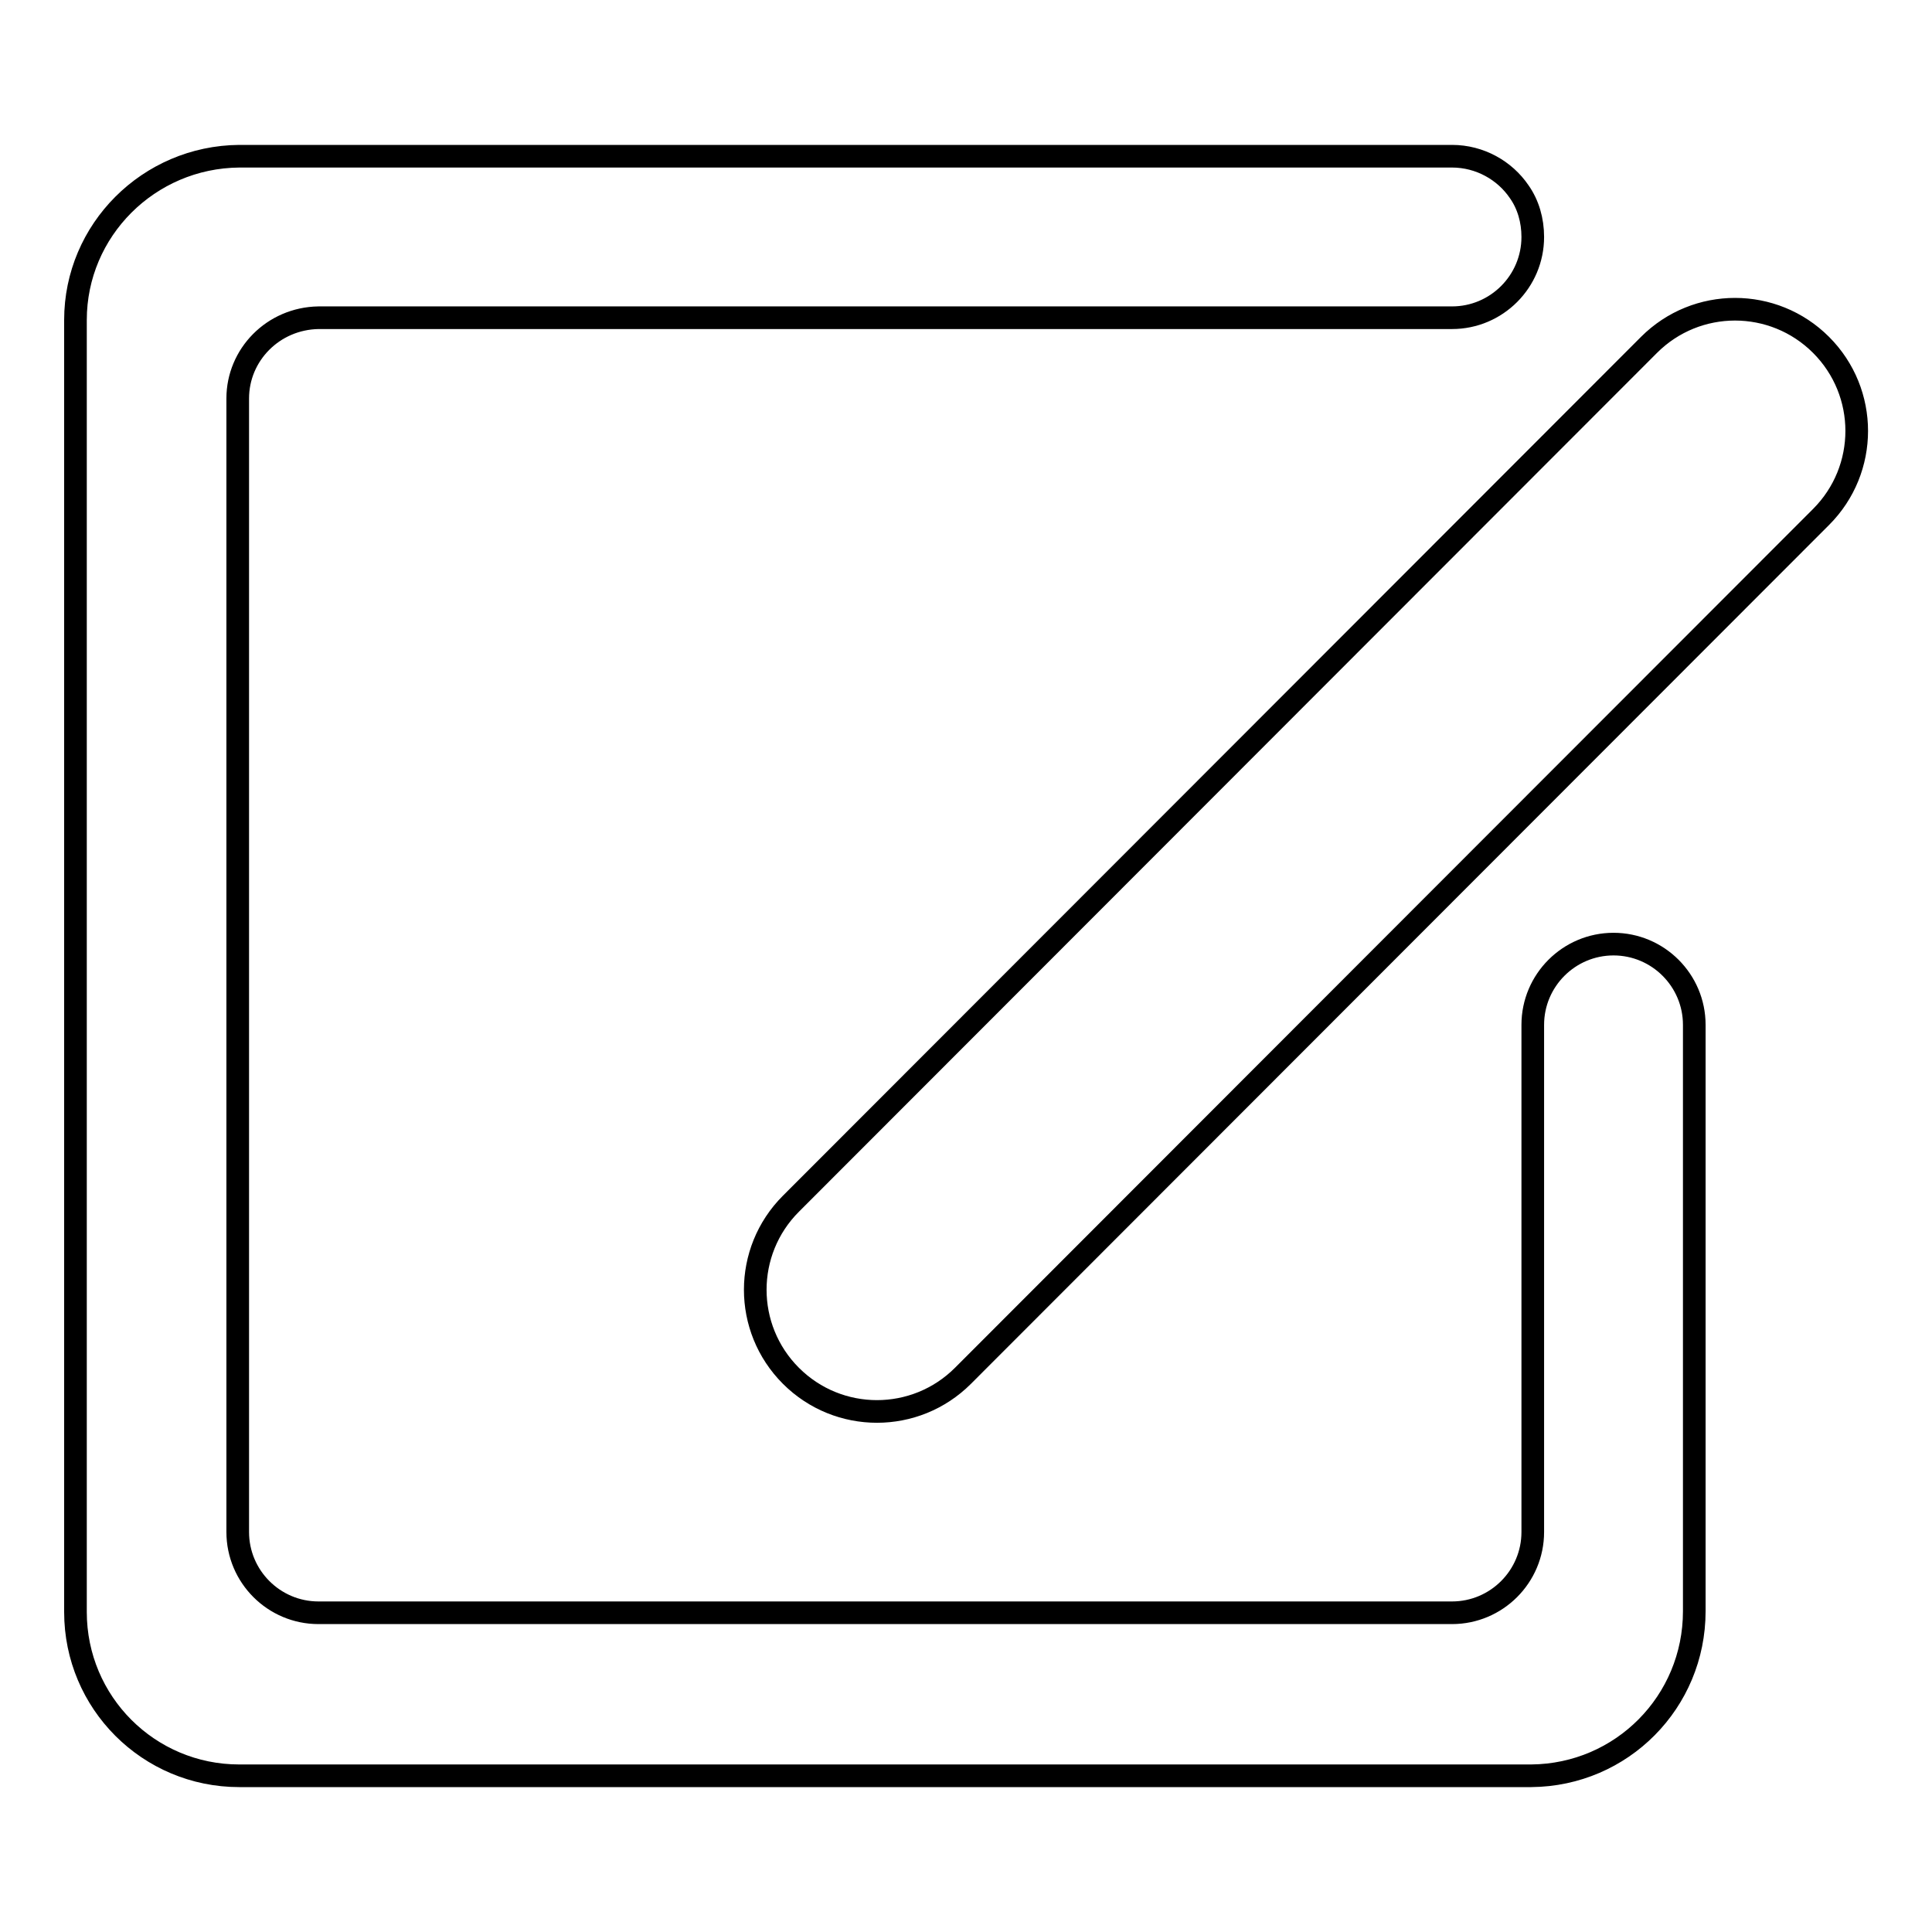
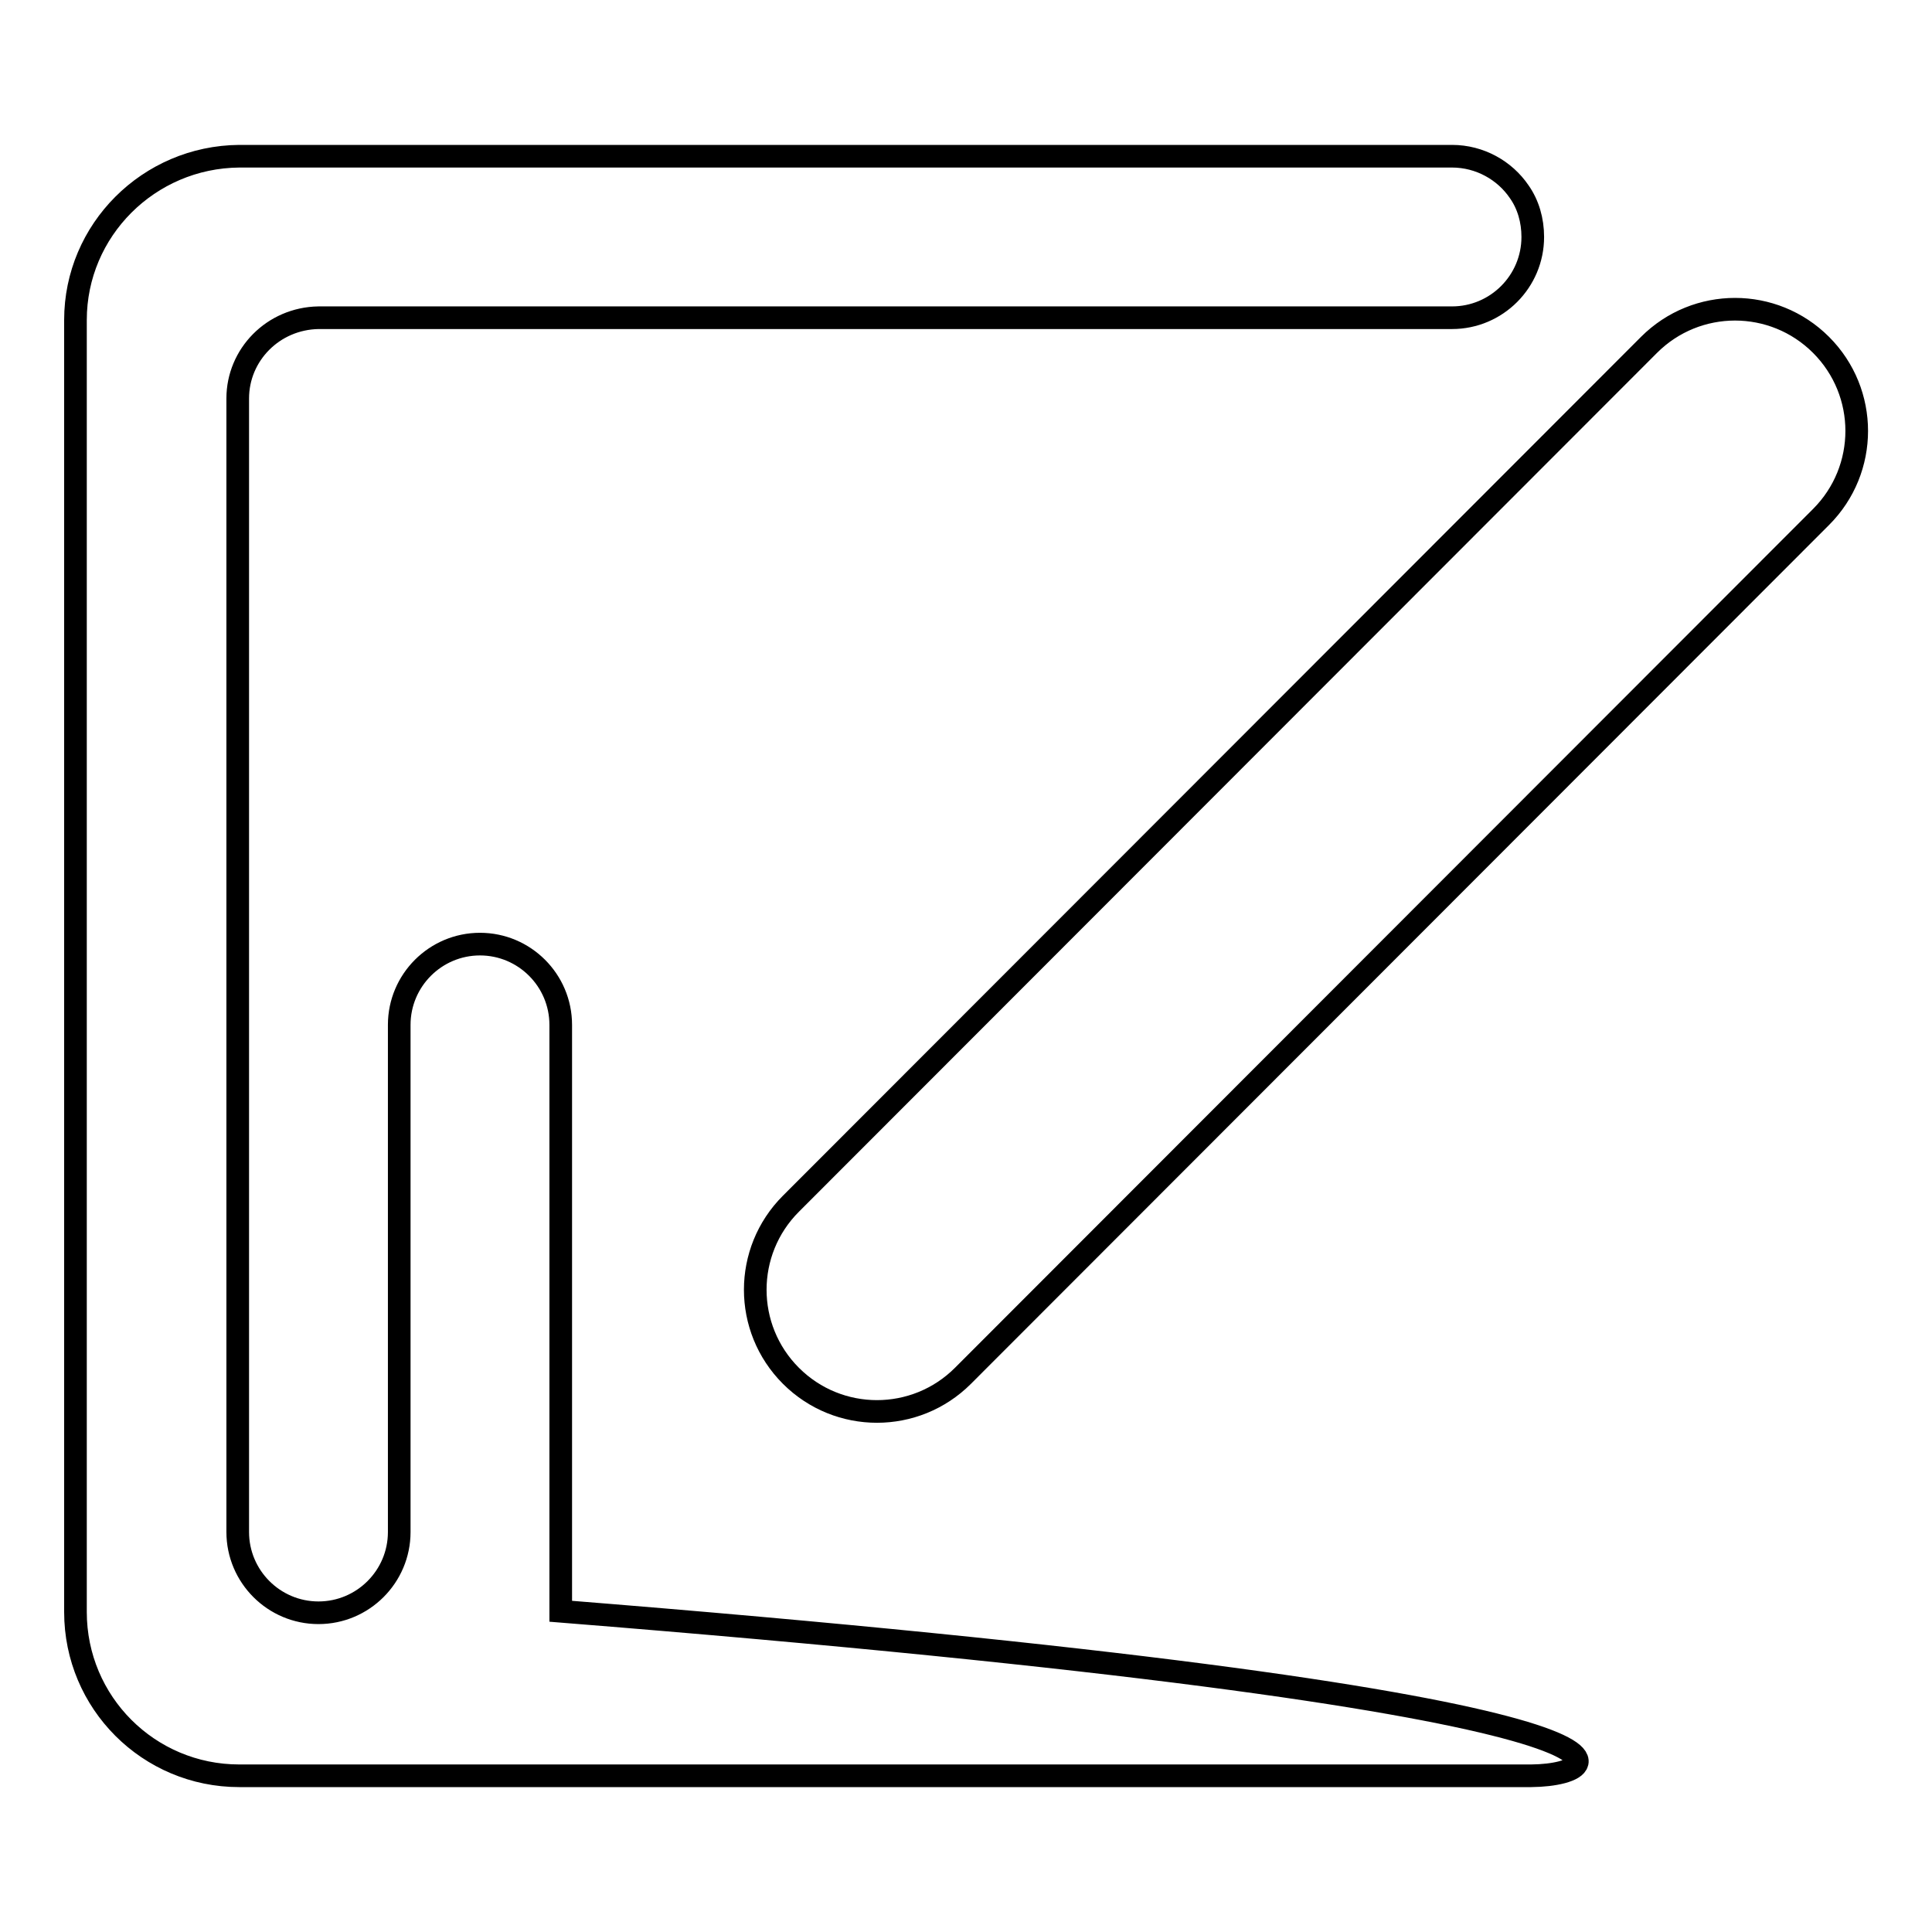
<svg xmlns="http://www.w3.org/2000/svg" version="1.1" x="0px" y="0px" viewBox="0 0 256 256" enable-background="new 0 0 256 256" xml:space="preserve">
  <g>
    <g>
-       <path stroke-width="3" fill-opacity="0" stroke="#000000" d="M202.9,235.3H31.7c-12,0-21.7-9.7-21.7-21.7V42.4c0-11.9,9.7-21.6,21.7-21.7h160.7v0c3.7,0,7,1.9,8.9,4.7c1.2,1.7,1.8,3.8,1.8,6c0,5.9-4.8,10.7-10.7,10.7l0,0h0H42.2c-6,0.1-10.7,4.9-10.7,10.7v150.2c0,5.9,4.8,10.7,10.7,10.7h150.2c5.9,0,10.7-4.8,10.7-10.7v-67.2c0-5.9,4.8-10.7,10.7-10.7s10.7,4.8,10.7,10.7h0v77.7C224.5,225.5,214.9,235.2,202.9,235.3z M241.3,45.7c-6.3-6.3-16.5-6.3-22.8,0L104.8,159.5c-6.3,6.3-6.3,16.5,0,22.8s16.5,6.3,22.8,0L241.3,68.5C247.6,62.2,247.6,52,241.3,45.7z" />
+       <path stroke-width="3" fill-opacity="0" stroke="#000000" d="M202.9,235.3H31.7c-12,0-21.7-9.7-21.7-21.7V42.4c0-11.9,9.7-21.6,21.7-21.7h160.7v0c3.7,0,7,1.9,8.9,4.7c1.2,1.7,1.8,3.8,1.8,6c0,5.9-4.8,10.7-10.7,10.7l0,0h0H42.2c-6,0.1-10.7,4.9-10.7,10.7v150.2c0,5.9,4.8,10.7,10.7,10.7c5.9,0,10.7-4.8,10.7-10.7v-67.2c0-5.9,4.8-10.7,10.7-10.7s10.7,4.8,10.7,10.7h0v77.7C224.5,225.5,214.9,235.2,202.9,235.3z M241.3,45.7c-6.3-6.3-16.5-6.3-22.8,0L104.8,159.5c-6.3,6.3-6.3,16.5,0,22.8s16.5,6.3,22.8,0L241.3,68.5C247.6,62.2,247.6,52,241.3,45.7z" />
    </g>
  </g>
</svg>